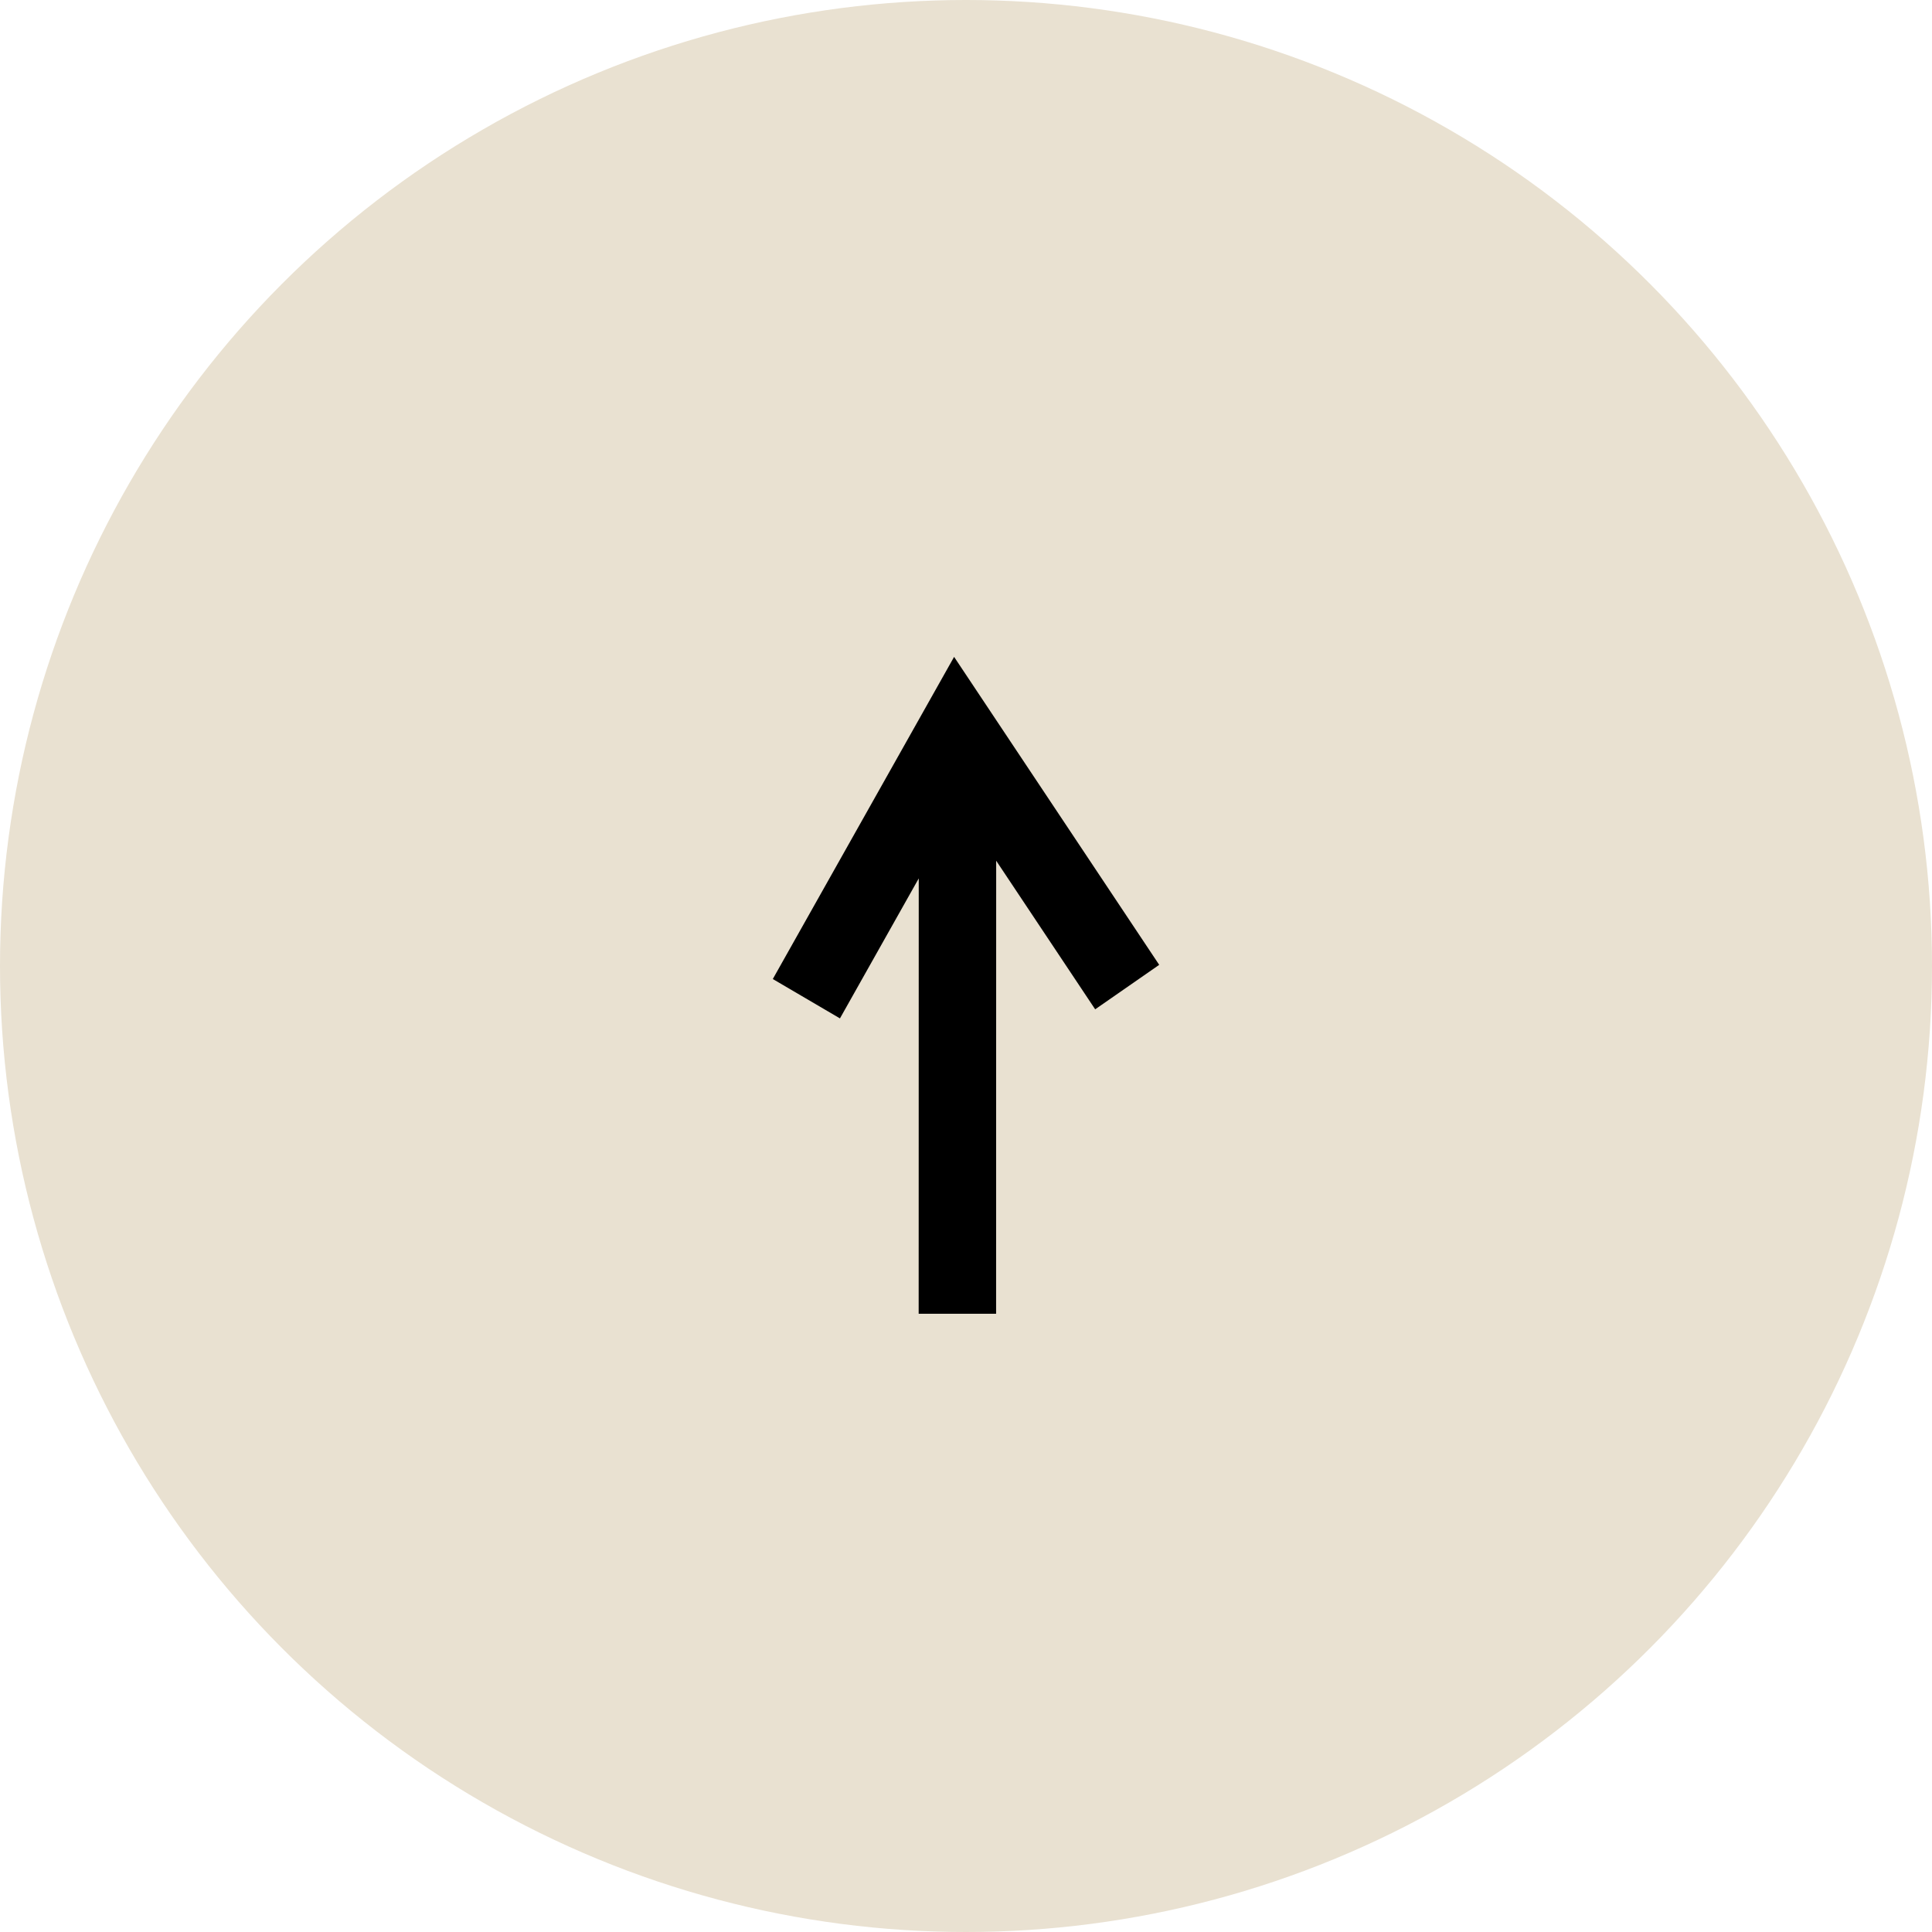
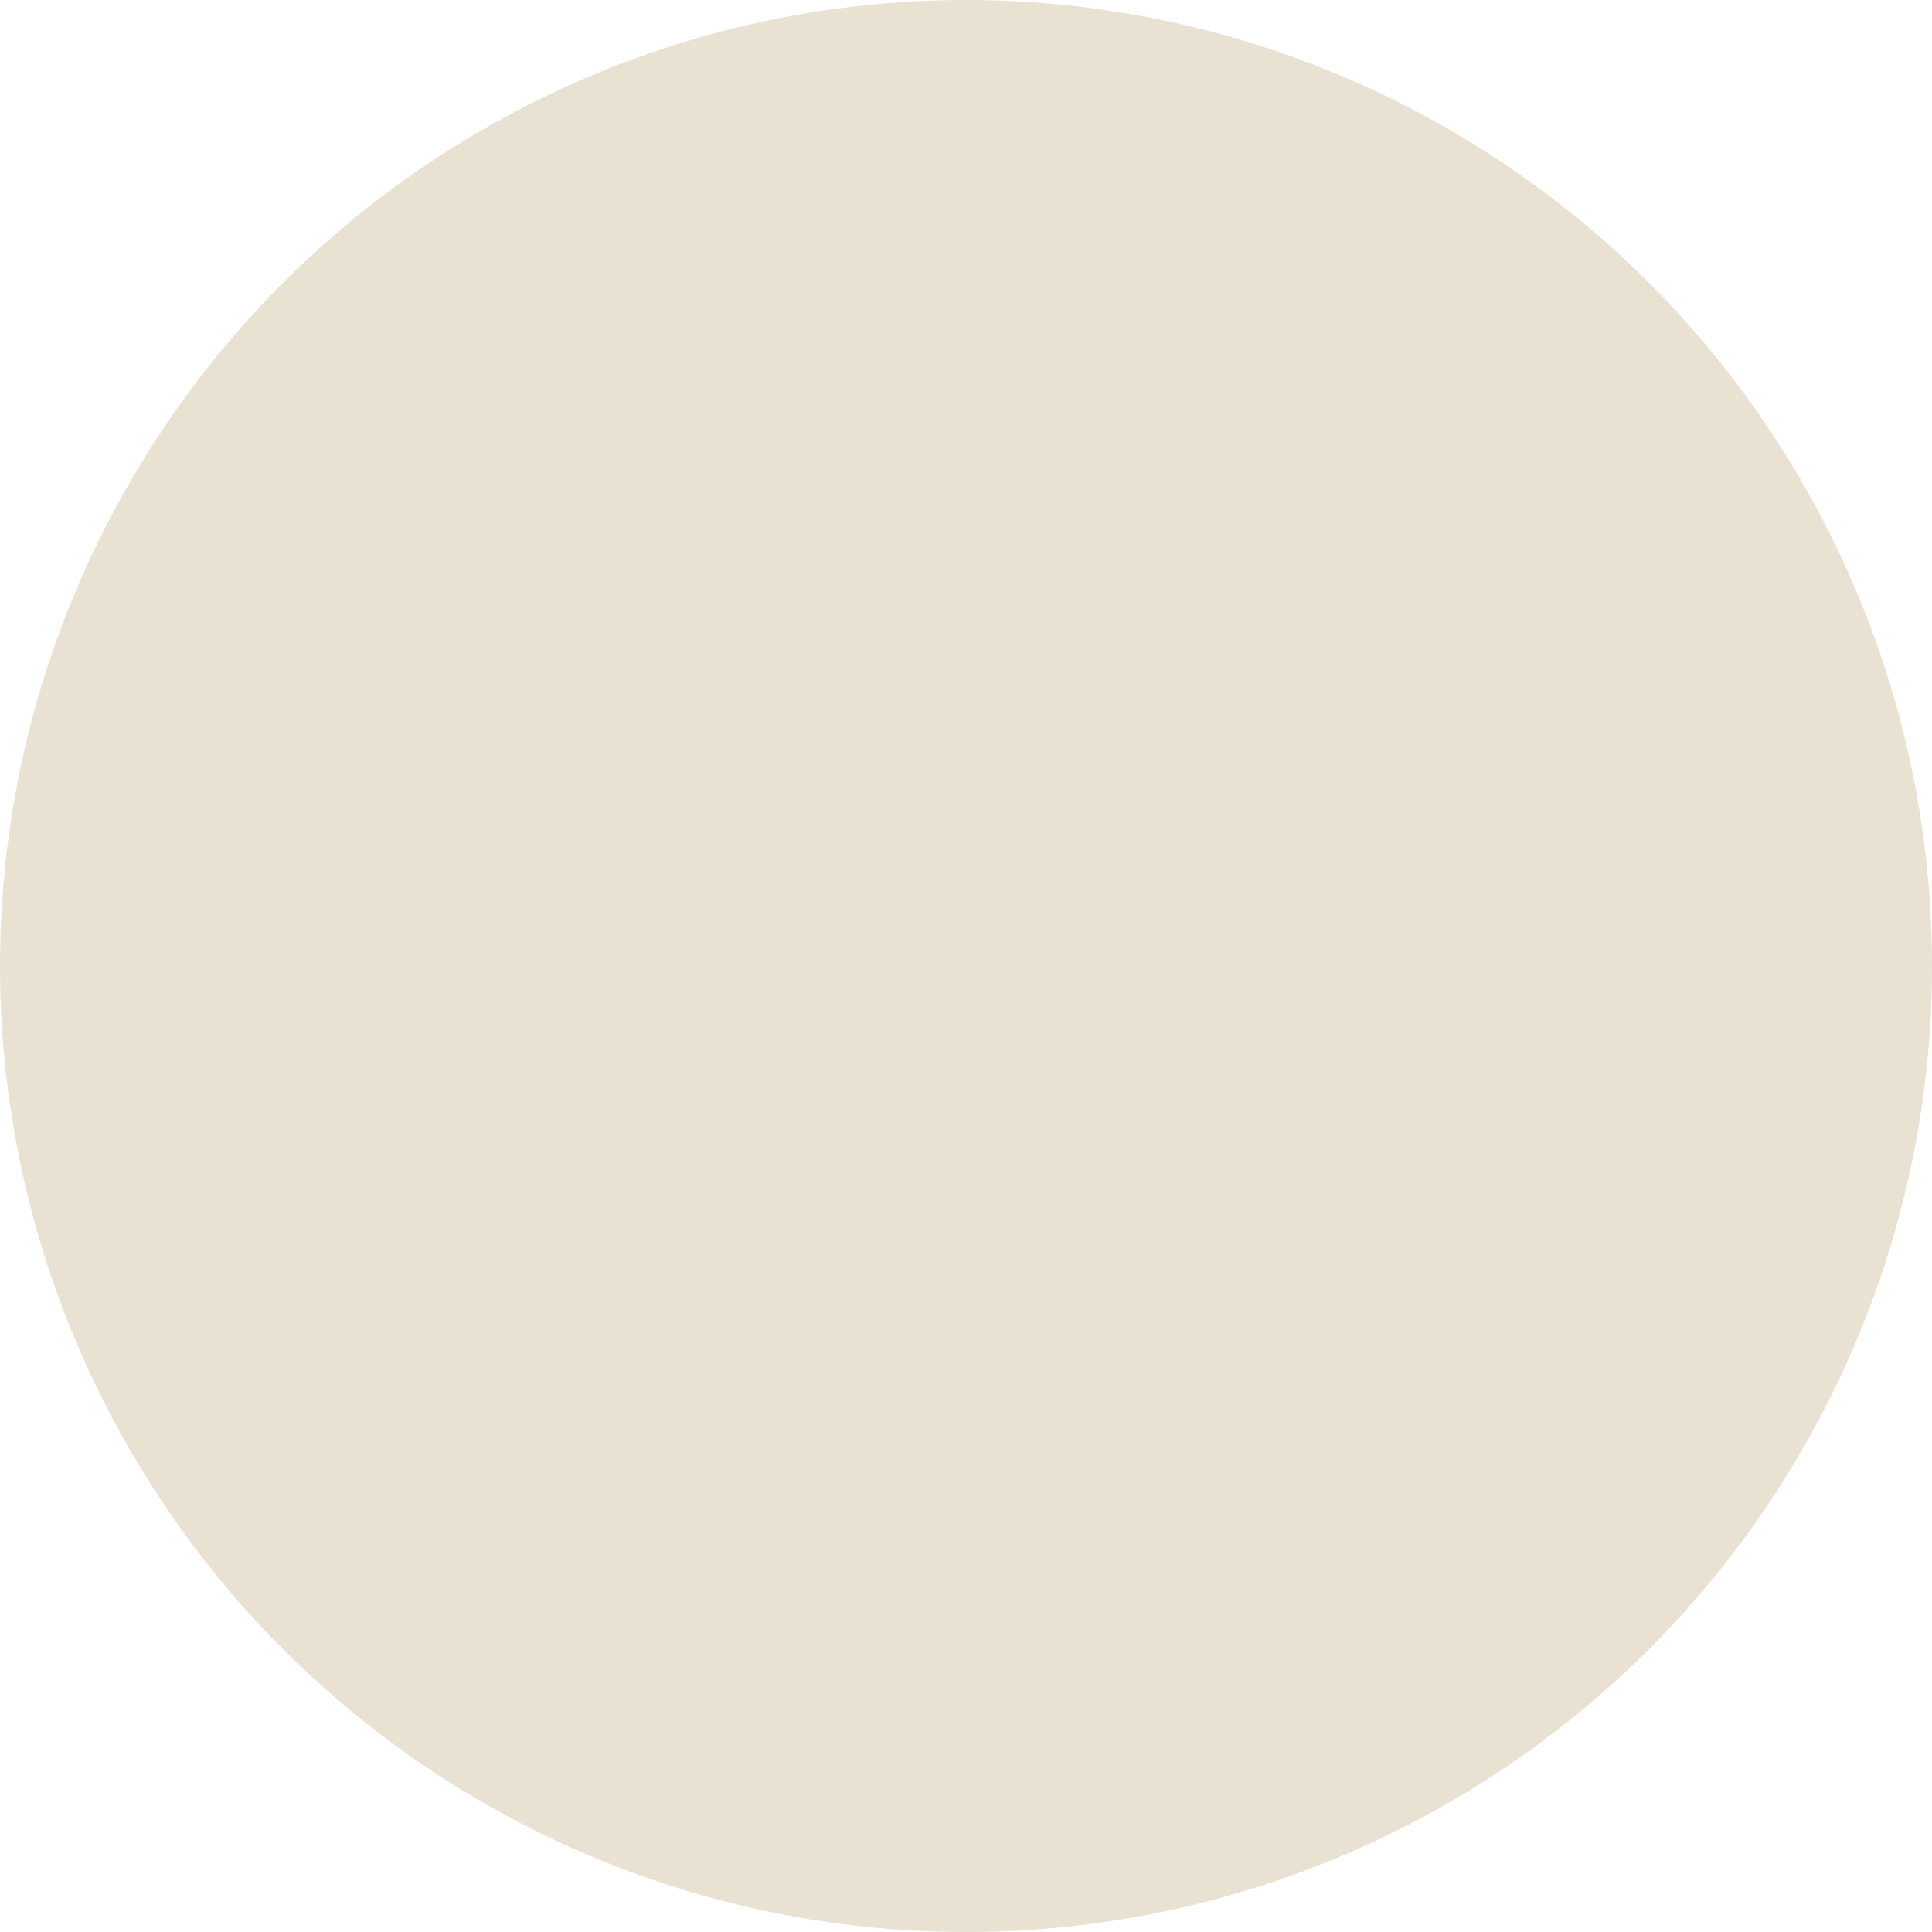
<svg xmlns="http://www.w3.org/2000/svg" width="50" height="50" viewBox="0 0 50 50" fill="none">
  <circle cx="25" cy="25" r="25" fill="#E9E1D1" />
-   <path d="M28.343 26.121L25.781 22.275L25.779 34H23.775L23.777 22.733L21.738 26.356L20 25.337L24.692 17L30 24.97L28.343 26.121Z" fill="black" />
</svg>